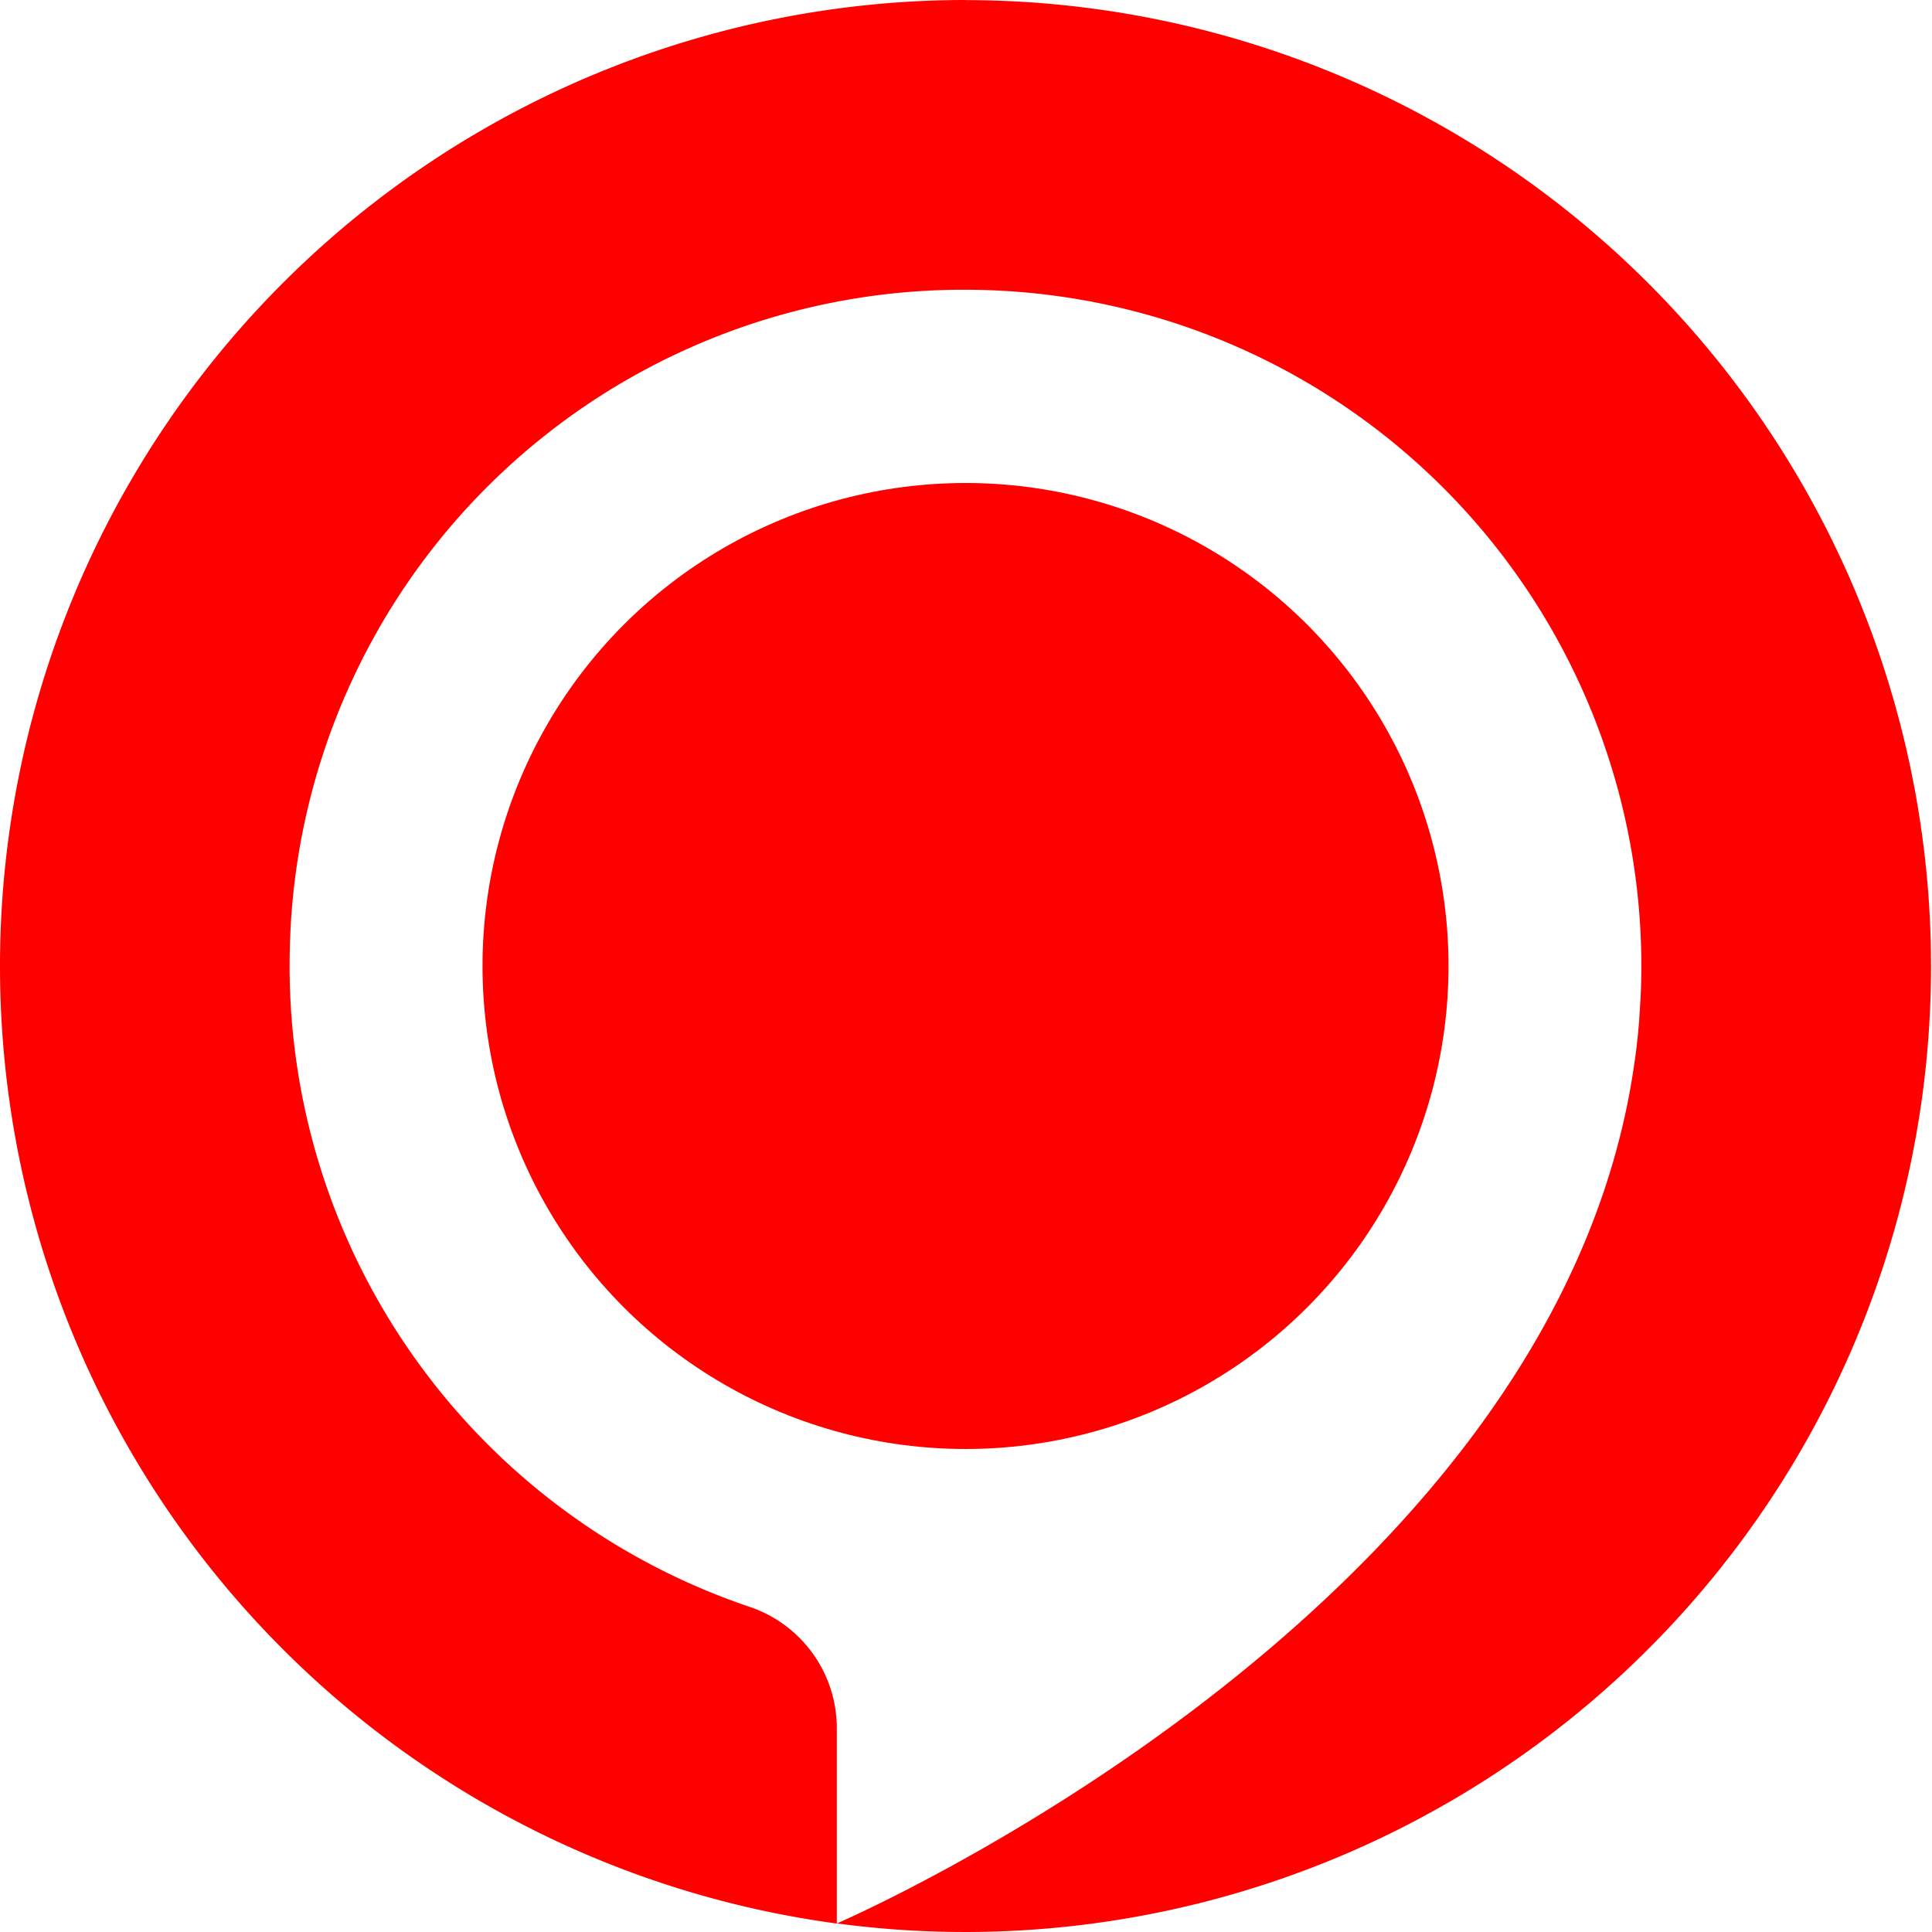
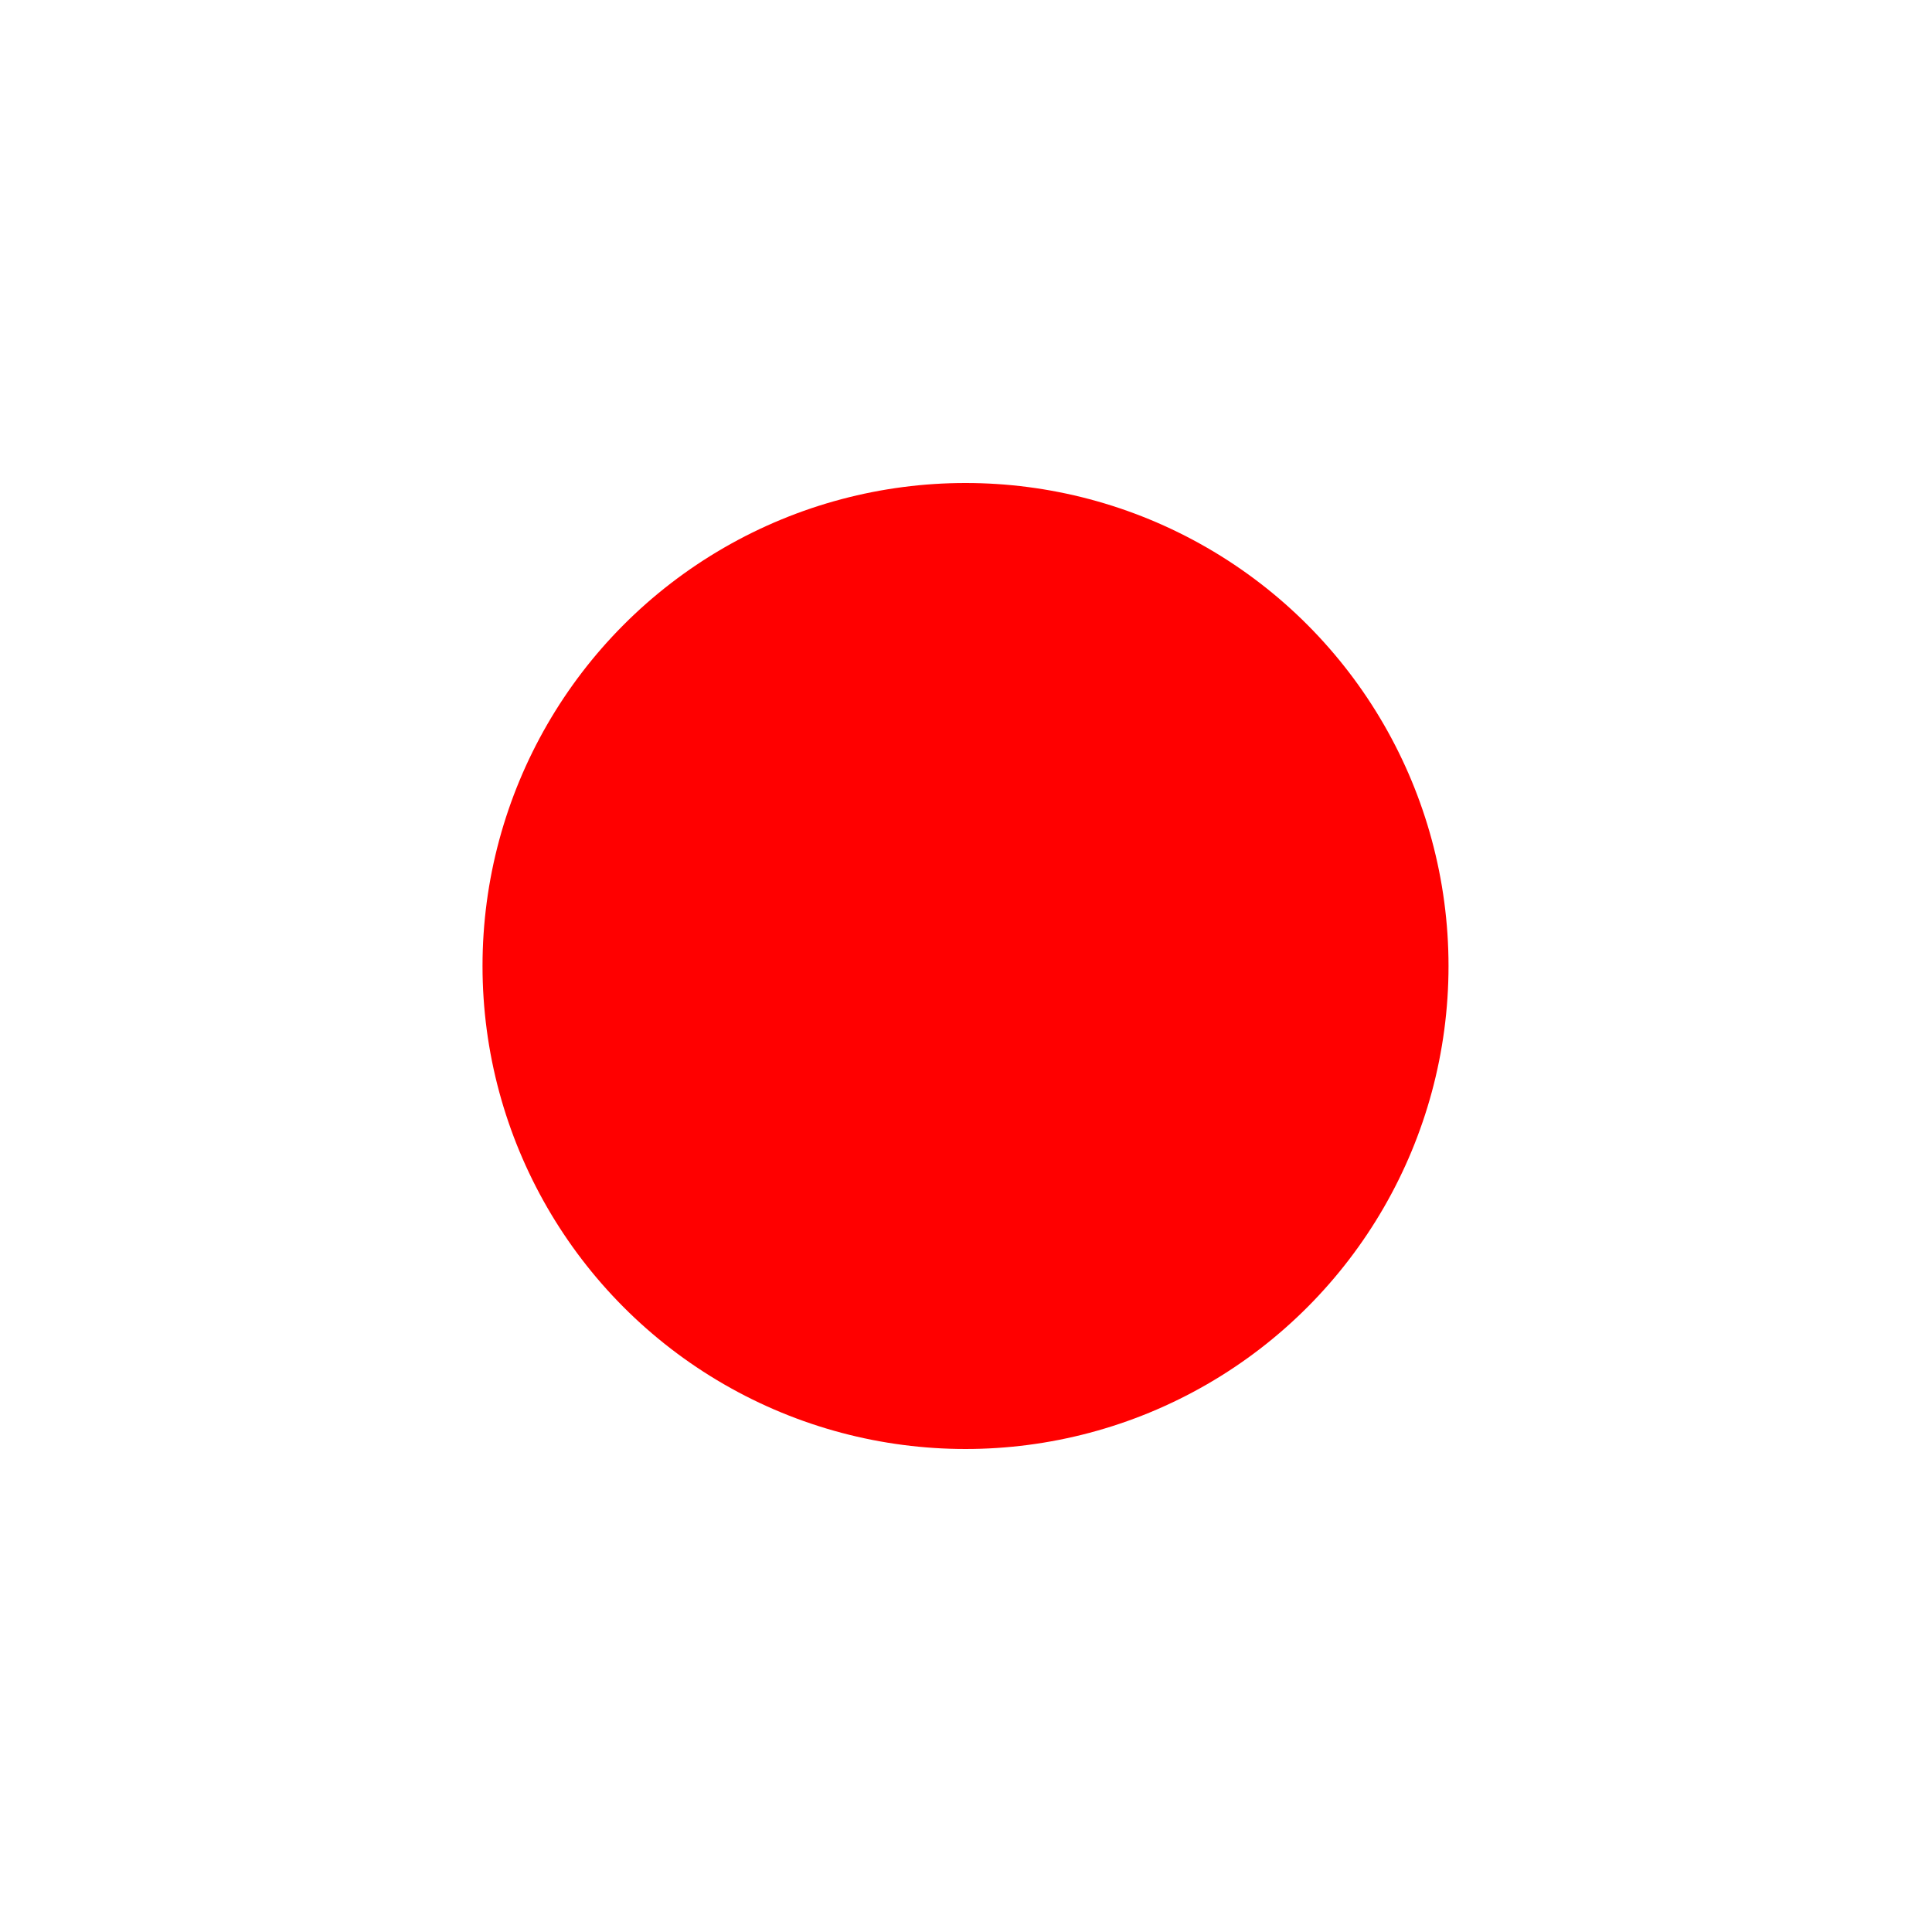
<svg xmlns="http://www.w3.org/2000/svg" xmlns:ns1="http://sodipodi.sourceforge.net/DTD/sodipodi-0.dtd" xmlns:ns2="http://www.inkscape.org/namespaces/inkscape" width="16" height="16" fill="currentColor" class="bi bi-alexa" viewBox="0 0 16 16" version="1.1" id="svg1" ns1:docname="alexa-r.svg" ns2:version="1.4 (86a8ad7, 2024-10-11)">
  <defs id="defs1" />
  <ns1:namedview id="namedview1" pagecolor="#ffffff" bordercolor="#000000" borderopacity="0.25" ns2:showpageshadow="2" ns2:pageopacity="0.0" ns2:pagecheckerboard="0" ns2:deskcolor="#d1d1d1" ns2:zoom="32.25" ns2:cx="7.9689922" ns2:cy="8.0310078" ns2:window-width="1366" ns2:window-height="768" ns2:window-x="0" ns2:window-y="0" ns2:window-maximized="1" ns2:current-layer="svg1" />
-   <path d="M 7.996,0 A 8,8 0 0 0 0,8 8,8 0 0 0 6.93,15.93 V 14.317 A 1.06,1.06 0 0 0 6.213,13.309 5.6,5.6 0 0 1 2.4,7.865 5.58,5.58 0 0 1 8.054,2.4 5.6,5.6 0 0 1 13.589,8.21 L 13.587,8.256 13.575,8.448 13.57,8.509 a 5,5 0 0 1 -0.033,0.284 l -0.01,0.068 c -0.685,4.516 -6.564,7.054 -6.596,7.068 A 7.998,7.998 0 0 0 15.992,8 8,8 0 0 0 7.996,0.001 Z" id="path1" style="display:inline;fill:#ff0000;stroke-width:0;stroke-dasharray:none;opacity:1;stroke:#000000;stroke-opacity:1;fill-opacity:1" />
  <circle style="opacity:1;fill:#ff0000;fill-opacity:1;stroke:#000000;stroke-width:0;stroke-dasharray:none;stroke-opacity:1" id="path6" cx="7.996" cy="8" r="4" />
</svg>